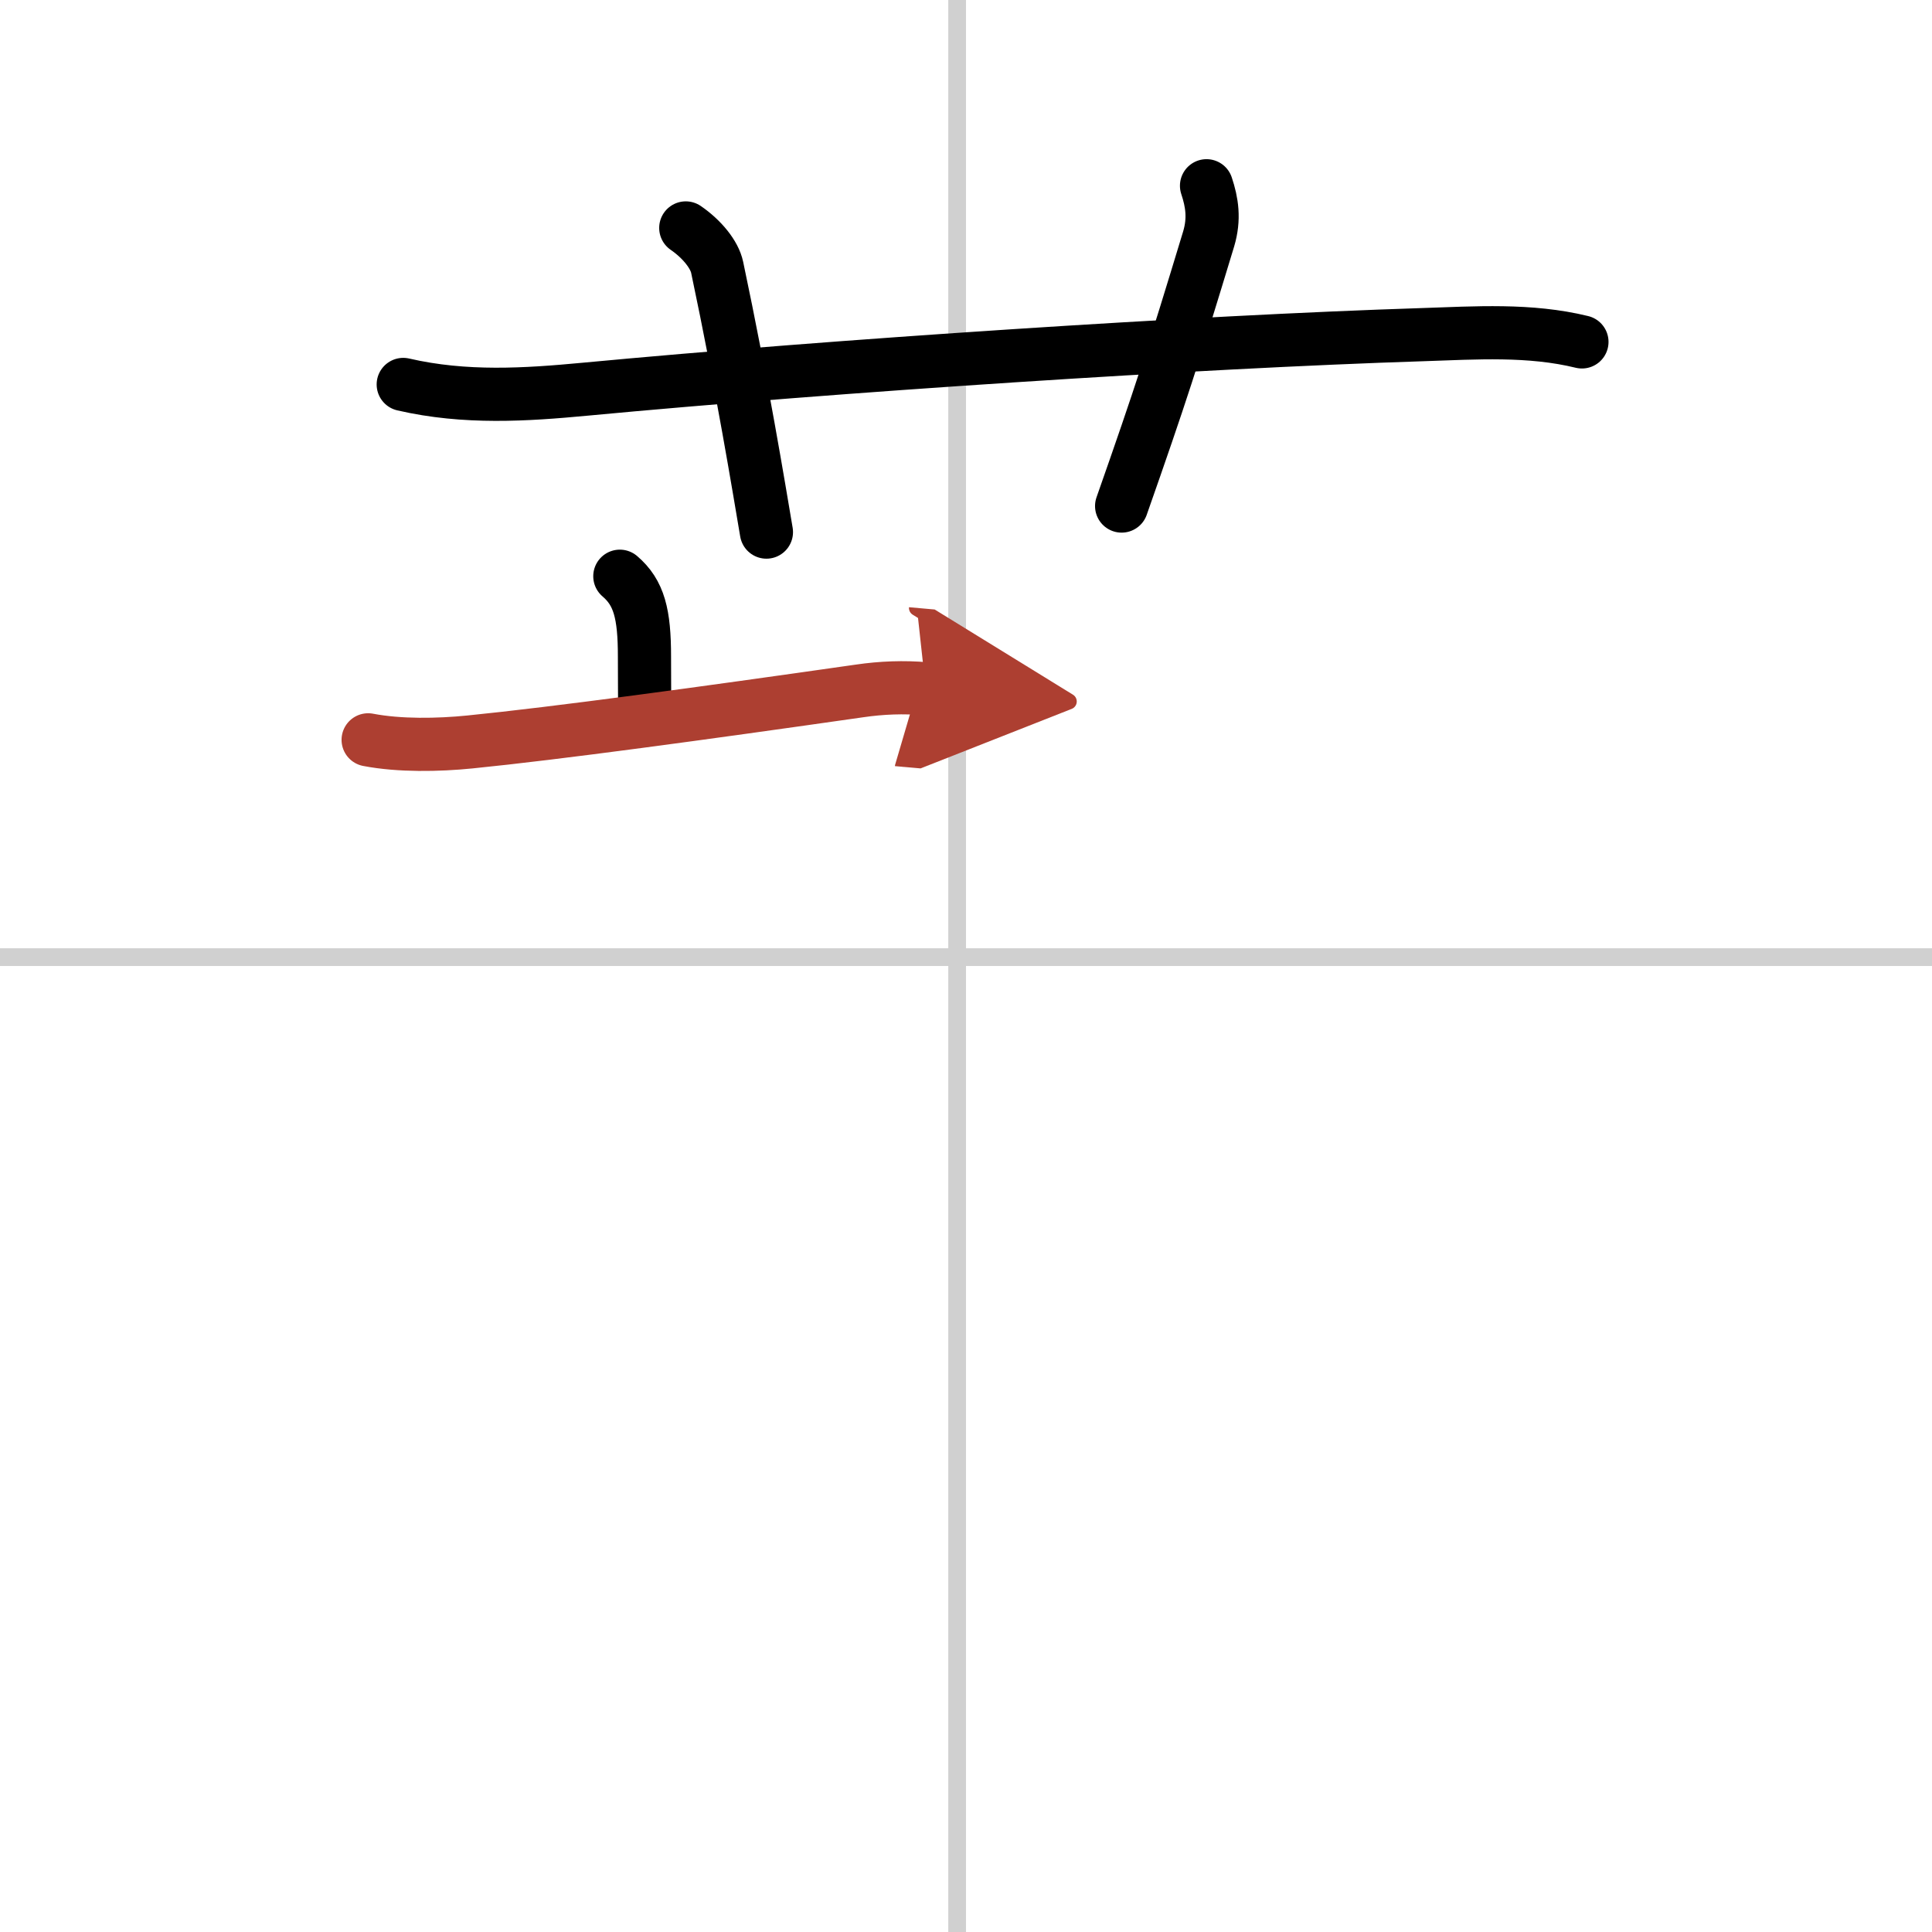
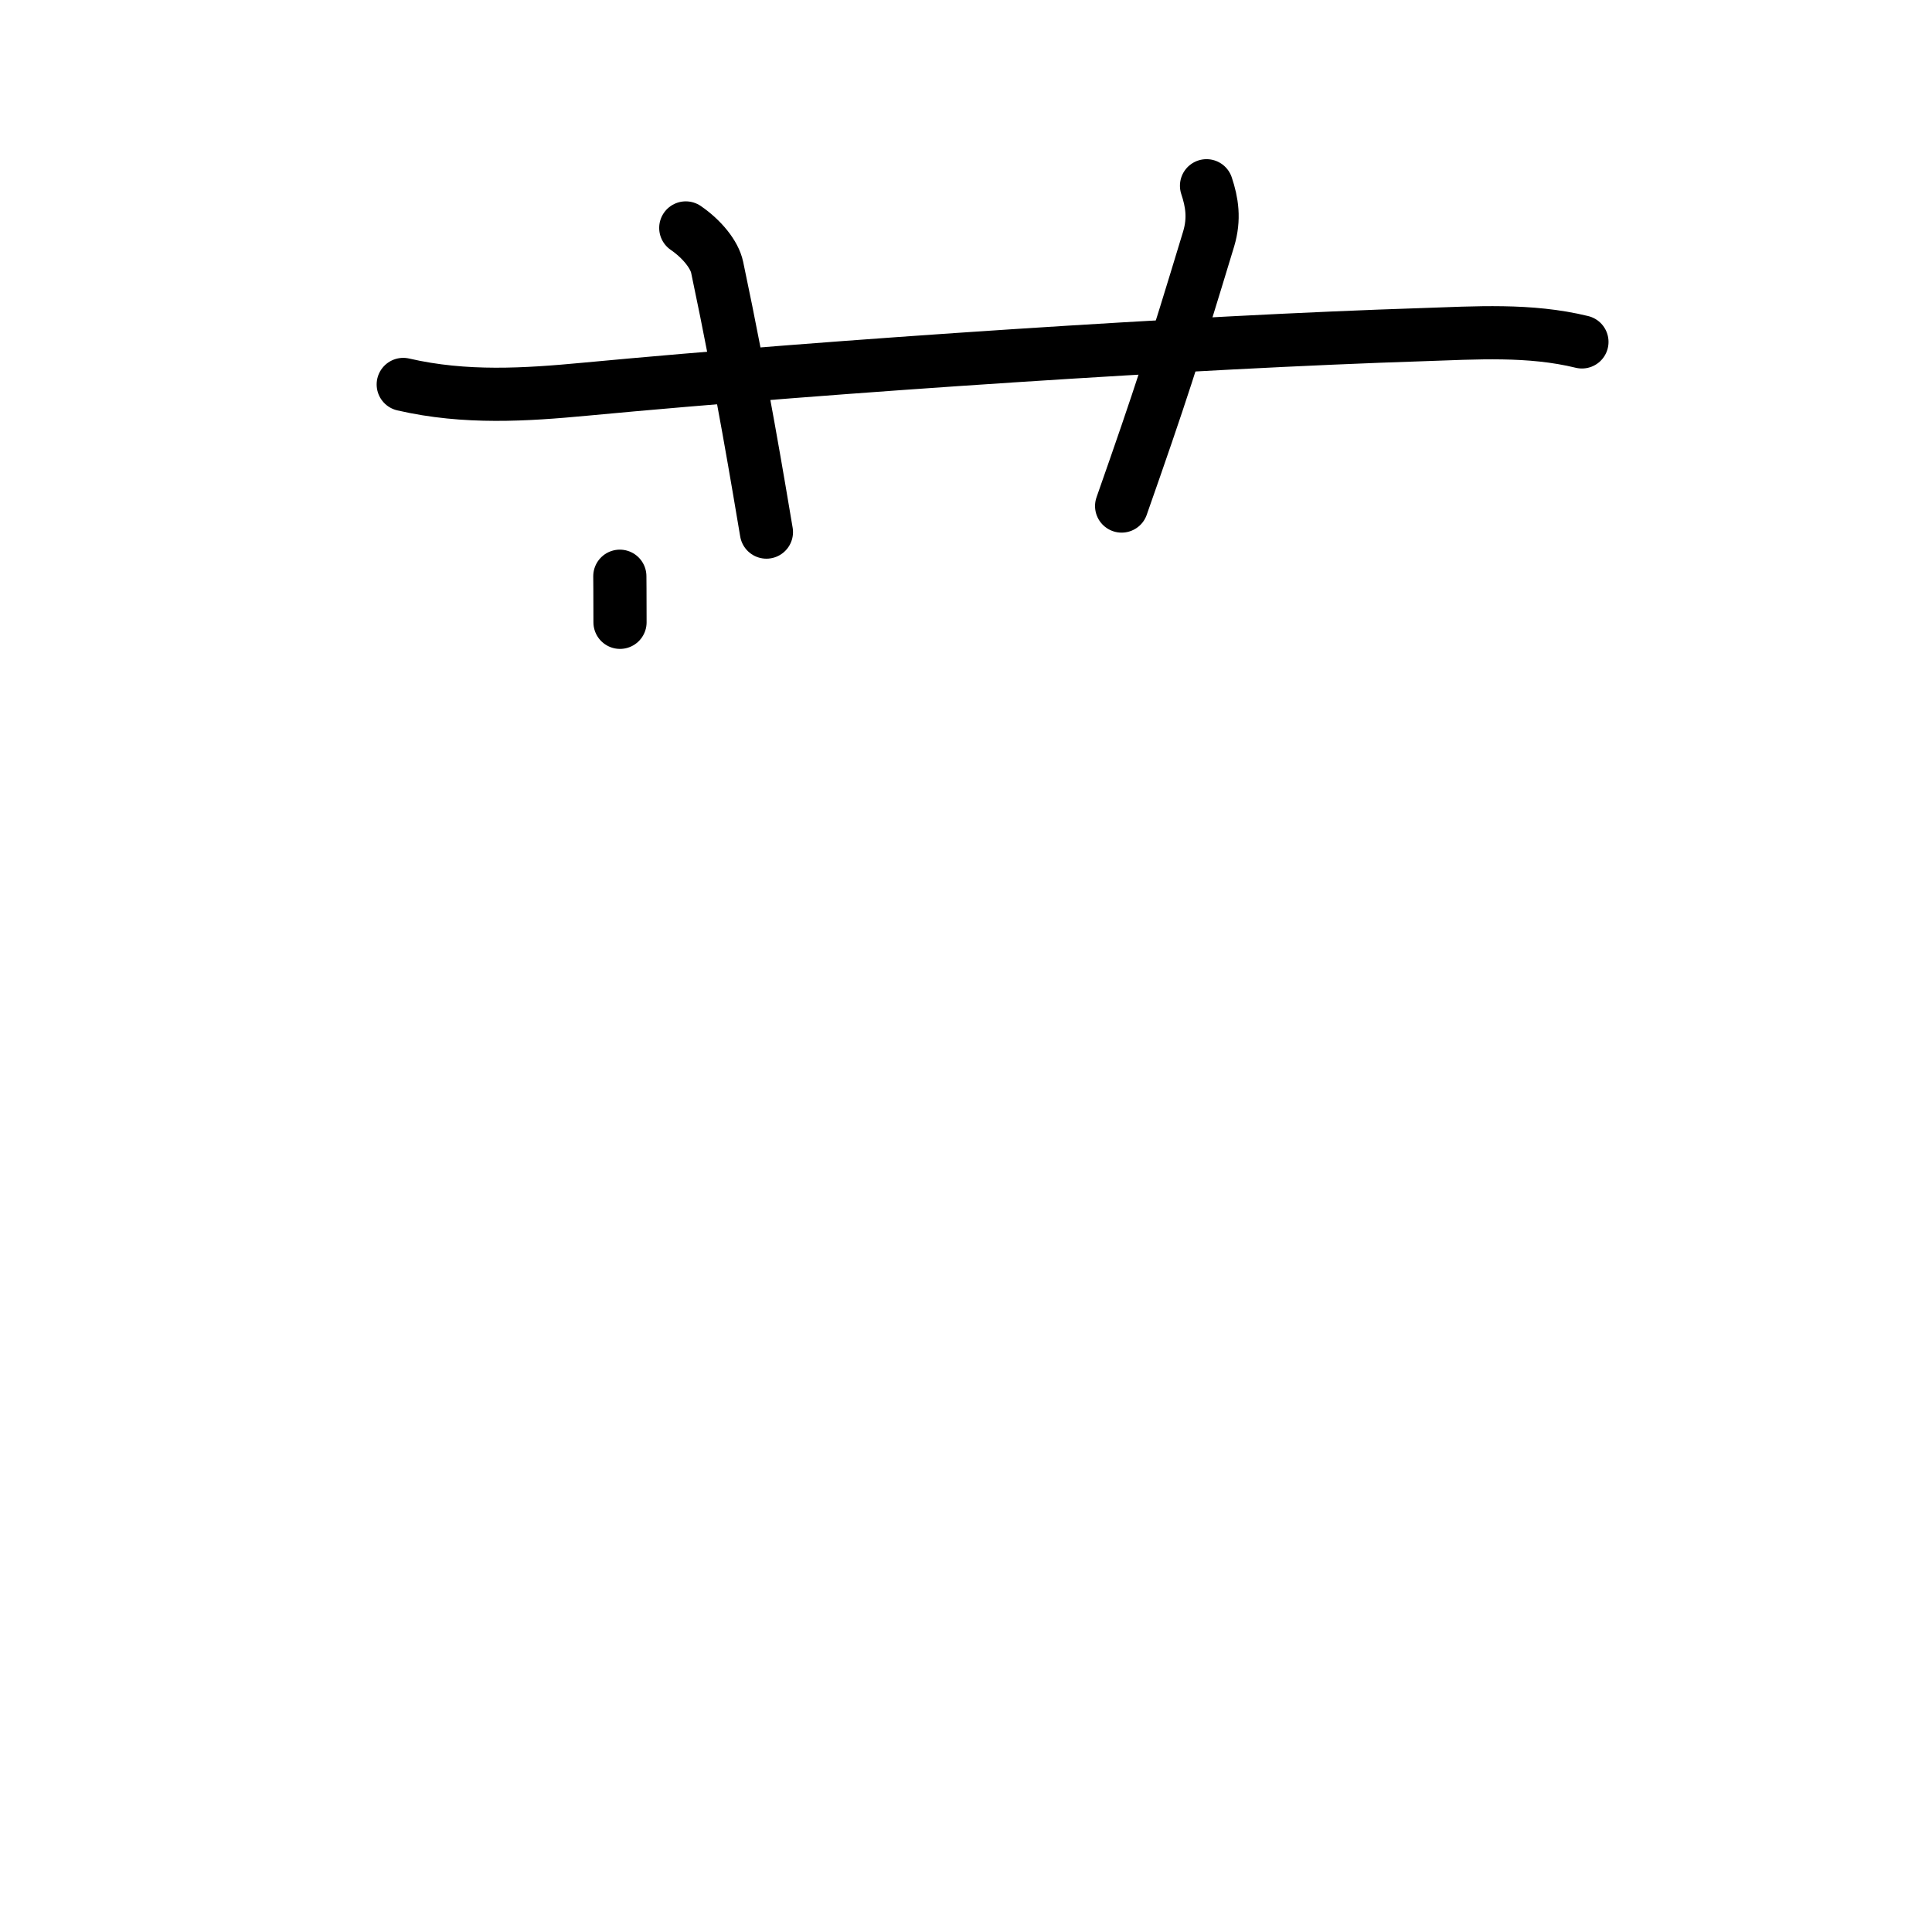
<svg xmlns="http://www.w3.org/2000/svg" width="400" height="400" viewBox="0 0 109 109">
  <defs>
    <marker id="a" markerWidth="4" orient="auto" refX="1" refY="5" viewBox="0 0 10 10">
      <polyline points="0 0 10 5 0 10 1 5" fill="#ad3f31" stroke="#ad3f31" />
    </marker>
  </defs>
  <g fill="none" stroke="#000" stroke-linecap="round" stroke-linejoin="round" stroke-width="3">
    <rect width="100%" height="100%" fill="#fff" stroke="#fff" />
-     <line x1="54" x2="54" y2="109" stroke="#d0d0d0" stroke-width="1" />
-     <line x2="109" y1="54" y2="54" stroke="#d0d0d0" stroke-width="1" />
    <path d="m22.75 21.69c3.5 0.81 6.94 0.58 10.24 0.27 14.13-1.33 34.5-2.67 47.27-3.08 3-0.1 6.05-0.31 8.99 0.41" />
    <path d="m38.69 12.86c0.93 0.64 1.62 1.51 1.77 2.22 1.41 6.66 2.37 12.52 2.78 14.94" />
    <path d="m68.07 10.48c0.31 0.93 0.46 1.86 0.12 3-2.03 6.69-2.7 8.78-4.91 15.07" />
-     <path d="m34.97 32.51c1.09 0.93 1.39 2.13 1.39 4.53s0.01 0.95 0.01 2.6" />
-     <path d="m20.77 41.74c1.77 0.34 3.96 0.3 5.74 0.12 4.9-0.49 13.11-1.61 21.99-2.88 1.23-0.18 2.49-0.23 3.73-0.12" marker-end="url(#a)" stroke="#ad3f31" />
+     <path d="m34.97 32.51s0.01 0.95 0.01 2.6" />
  </g>
</svg>